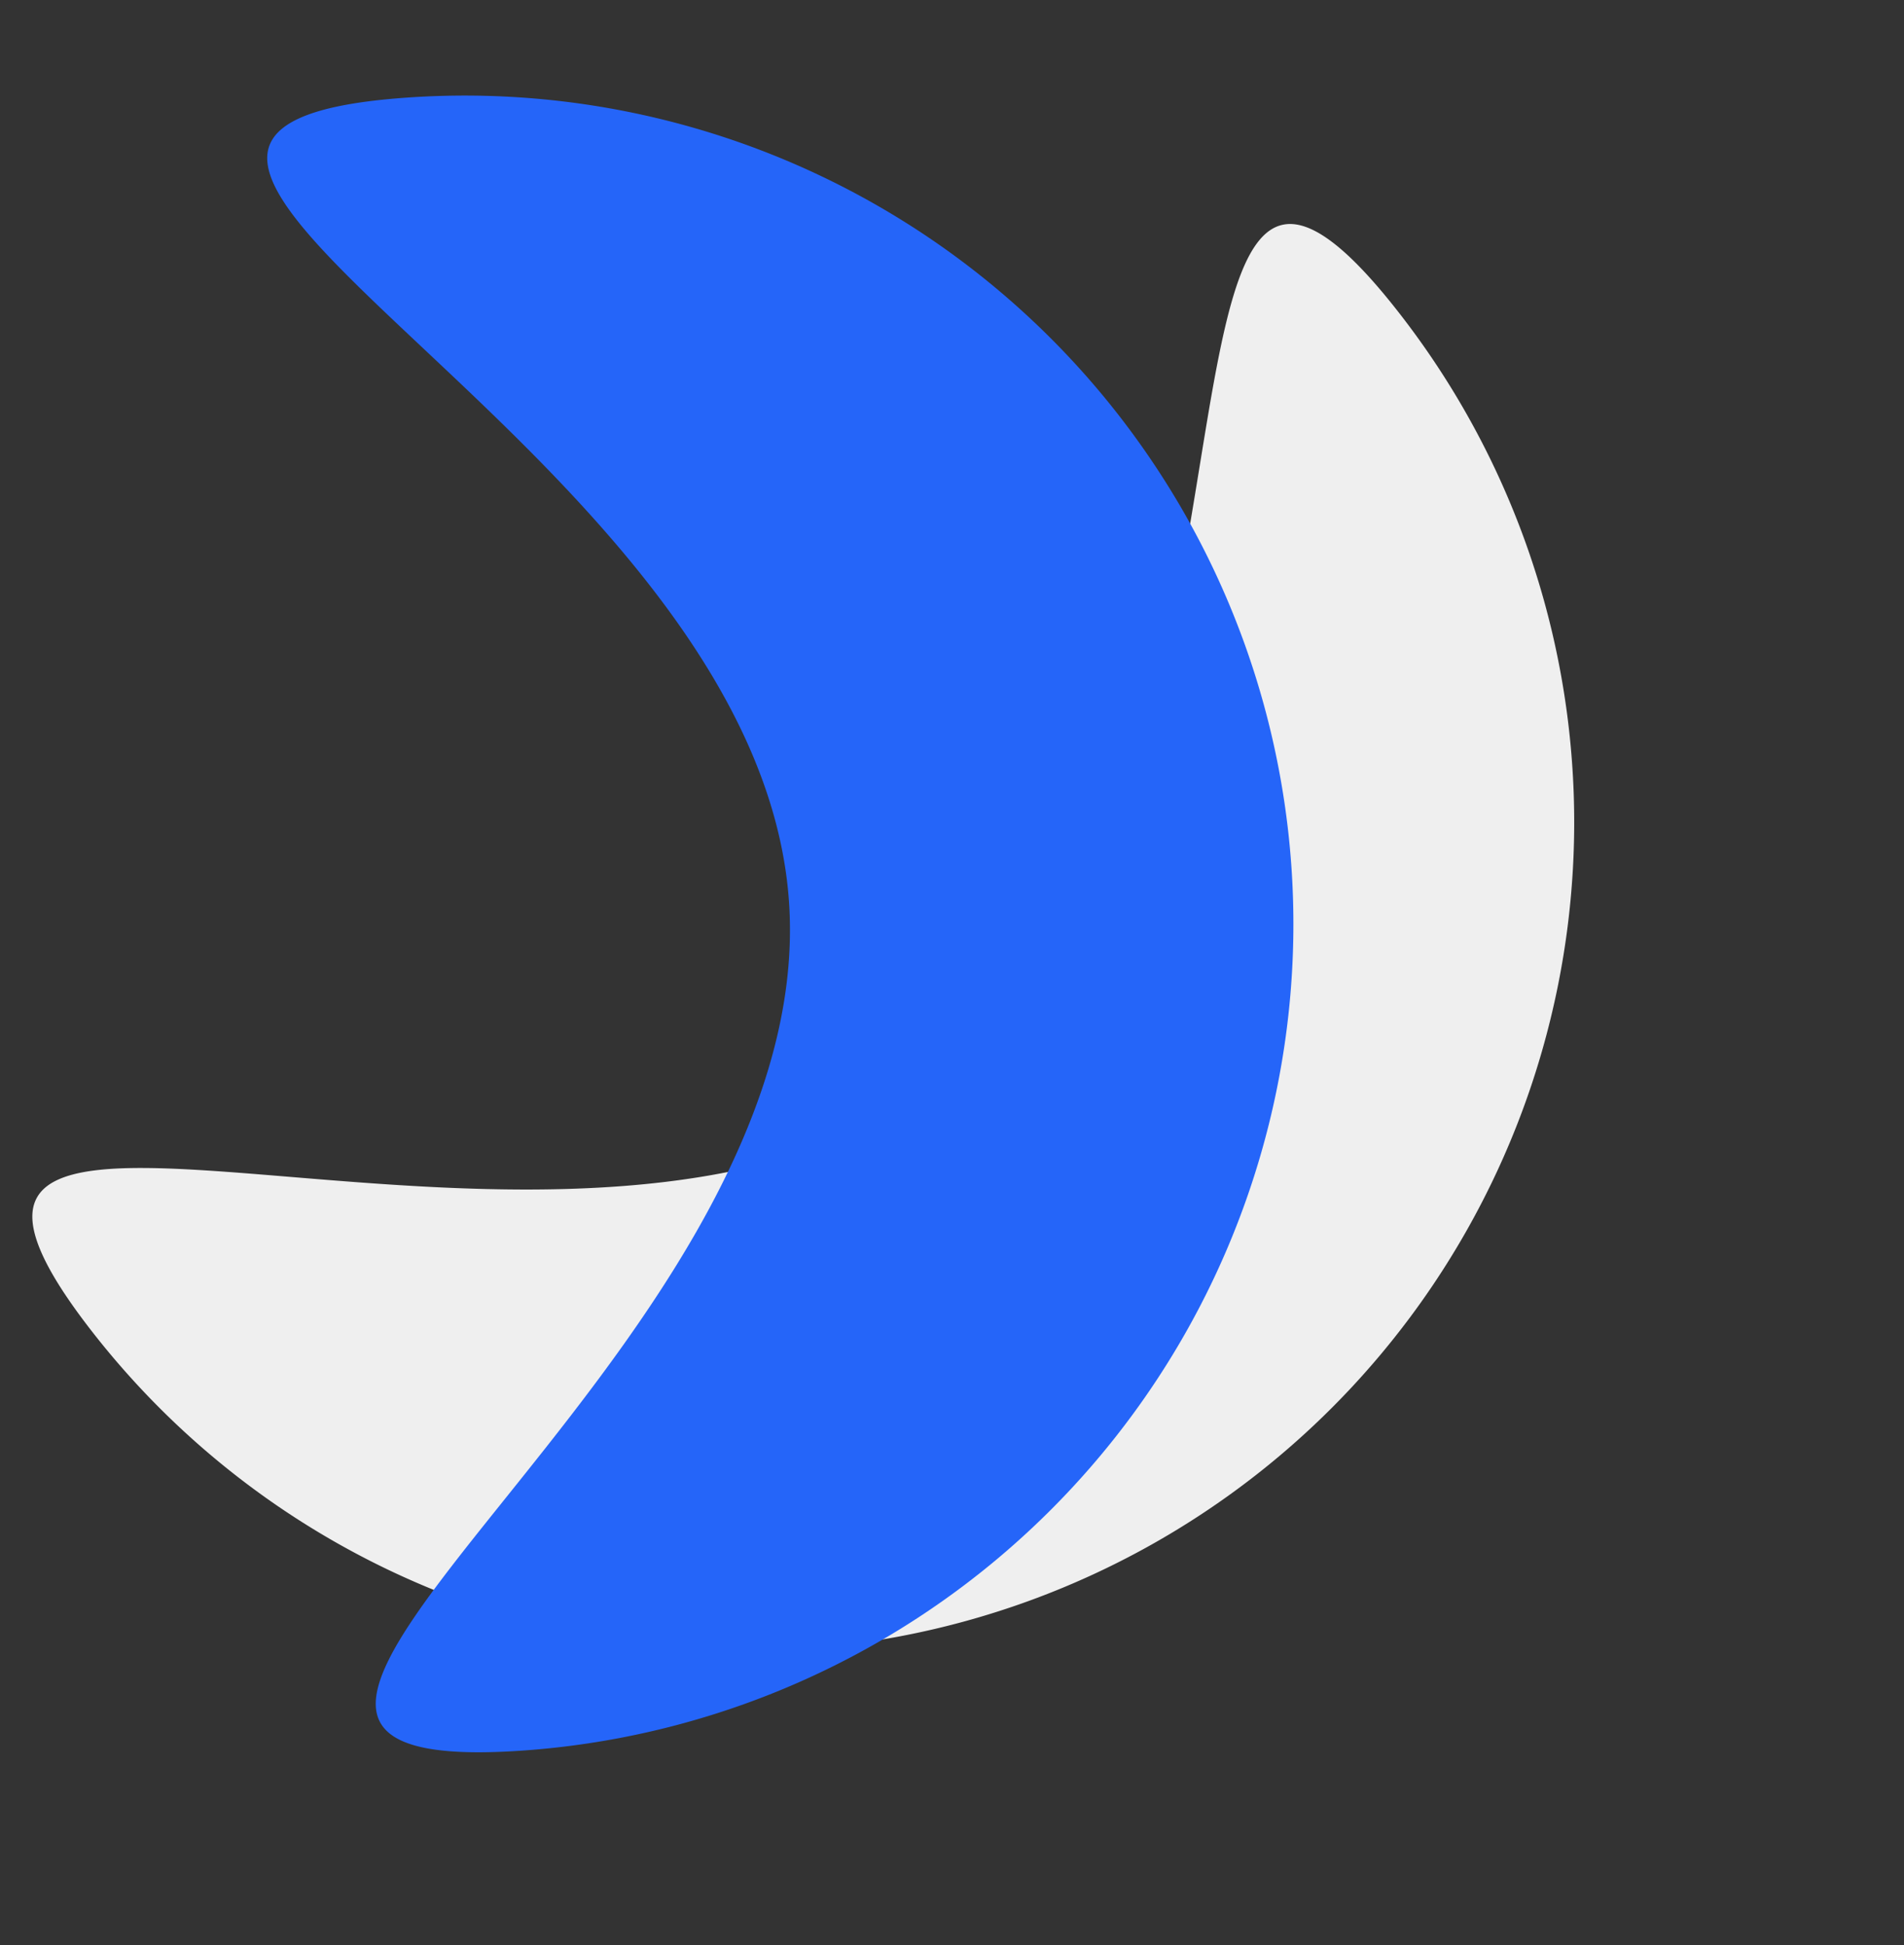
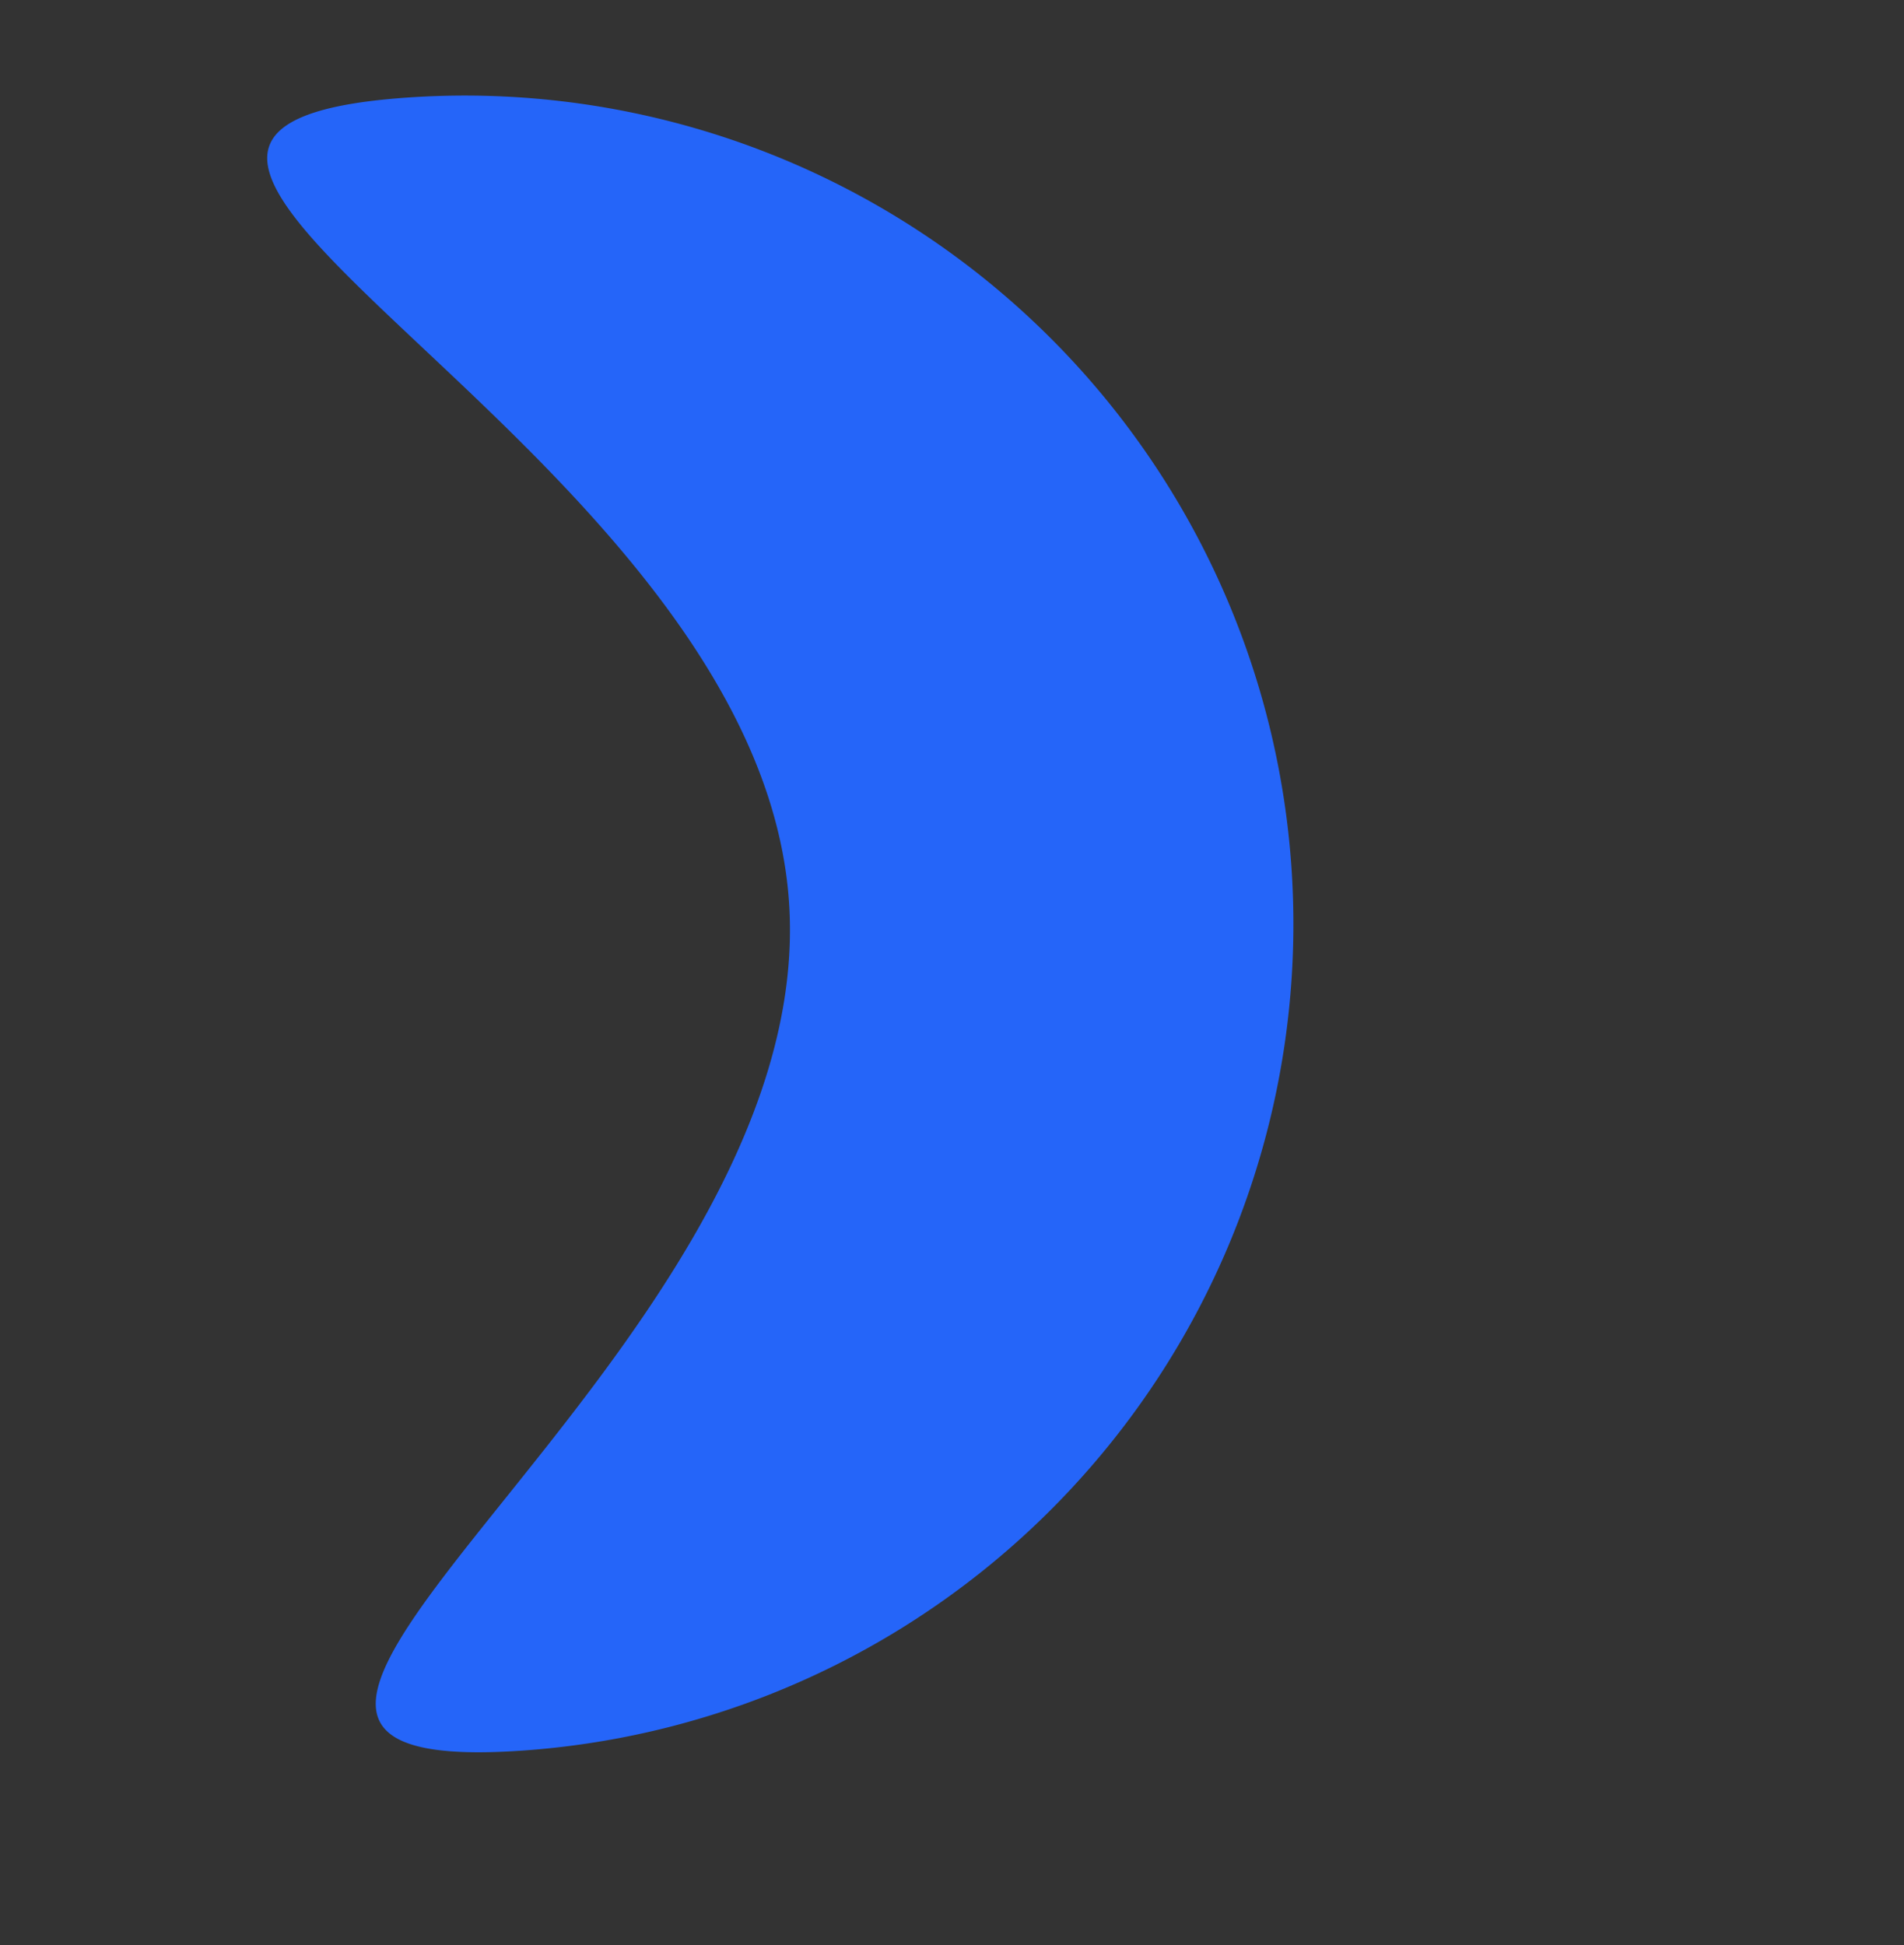
<svg xmlns="http://www.w3.org/2000/svg" width="34.761" height="35.515" viewBox="0 0 34.761 35.515">
  <rect x="0" y="0" width="34.761" height="35.515" fill="#333333" stroke="none" />
  <g id="sa_list_icon2" transform="matrix(0.616, 0.788, -0.788, 0.616, 1605.183, -1448.856)">
-     <path id="Path_58590" data-name="Path 58590" d="M16.675,0a15.124,15.124,0,0,1,0,30.248c-8.353,0,5.931-6.771,5.931-15.124S8.322,0,16.675,0Z" transform="translate(156.378 2139.915)" fill="#efefef" />
    <path id="Path_58591" data-name="Path 58591" d="M2.621,0a15.124,15.124,0,1,1,0,30.248c-8.353,0,5.931-6.771,5.931-15.124S-5.732,0,2.621,0Z" transform="translate(157.356 2153.937) rotate(-56)" fill="#2565f9" />
  </g>
</svg>